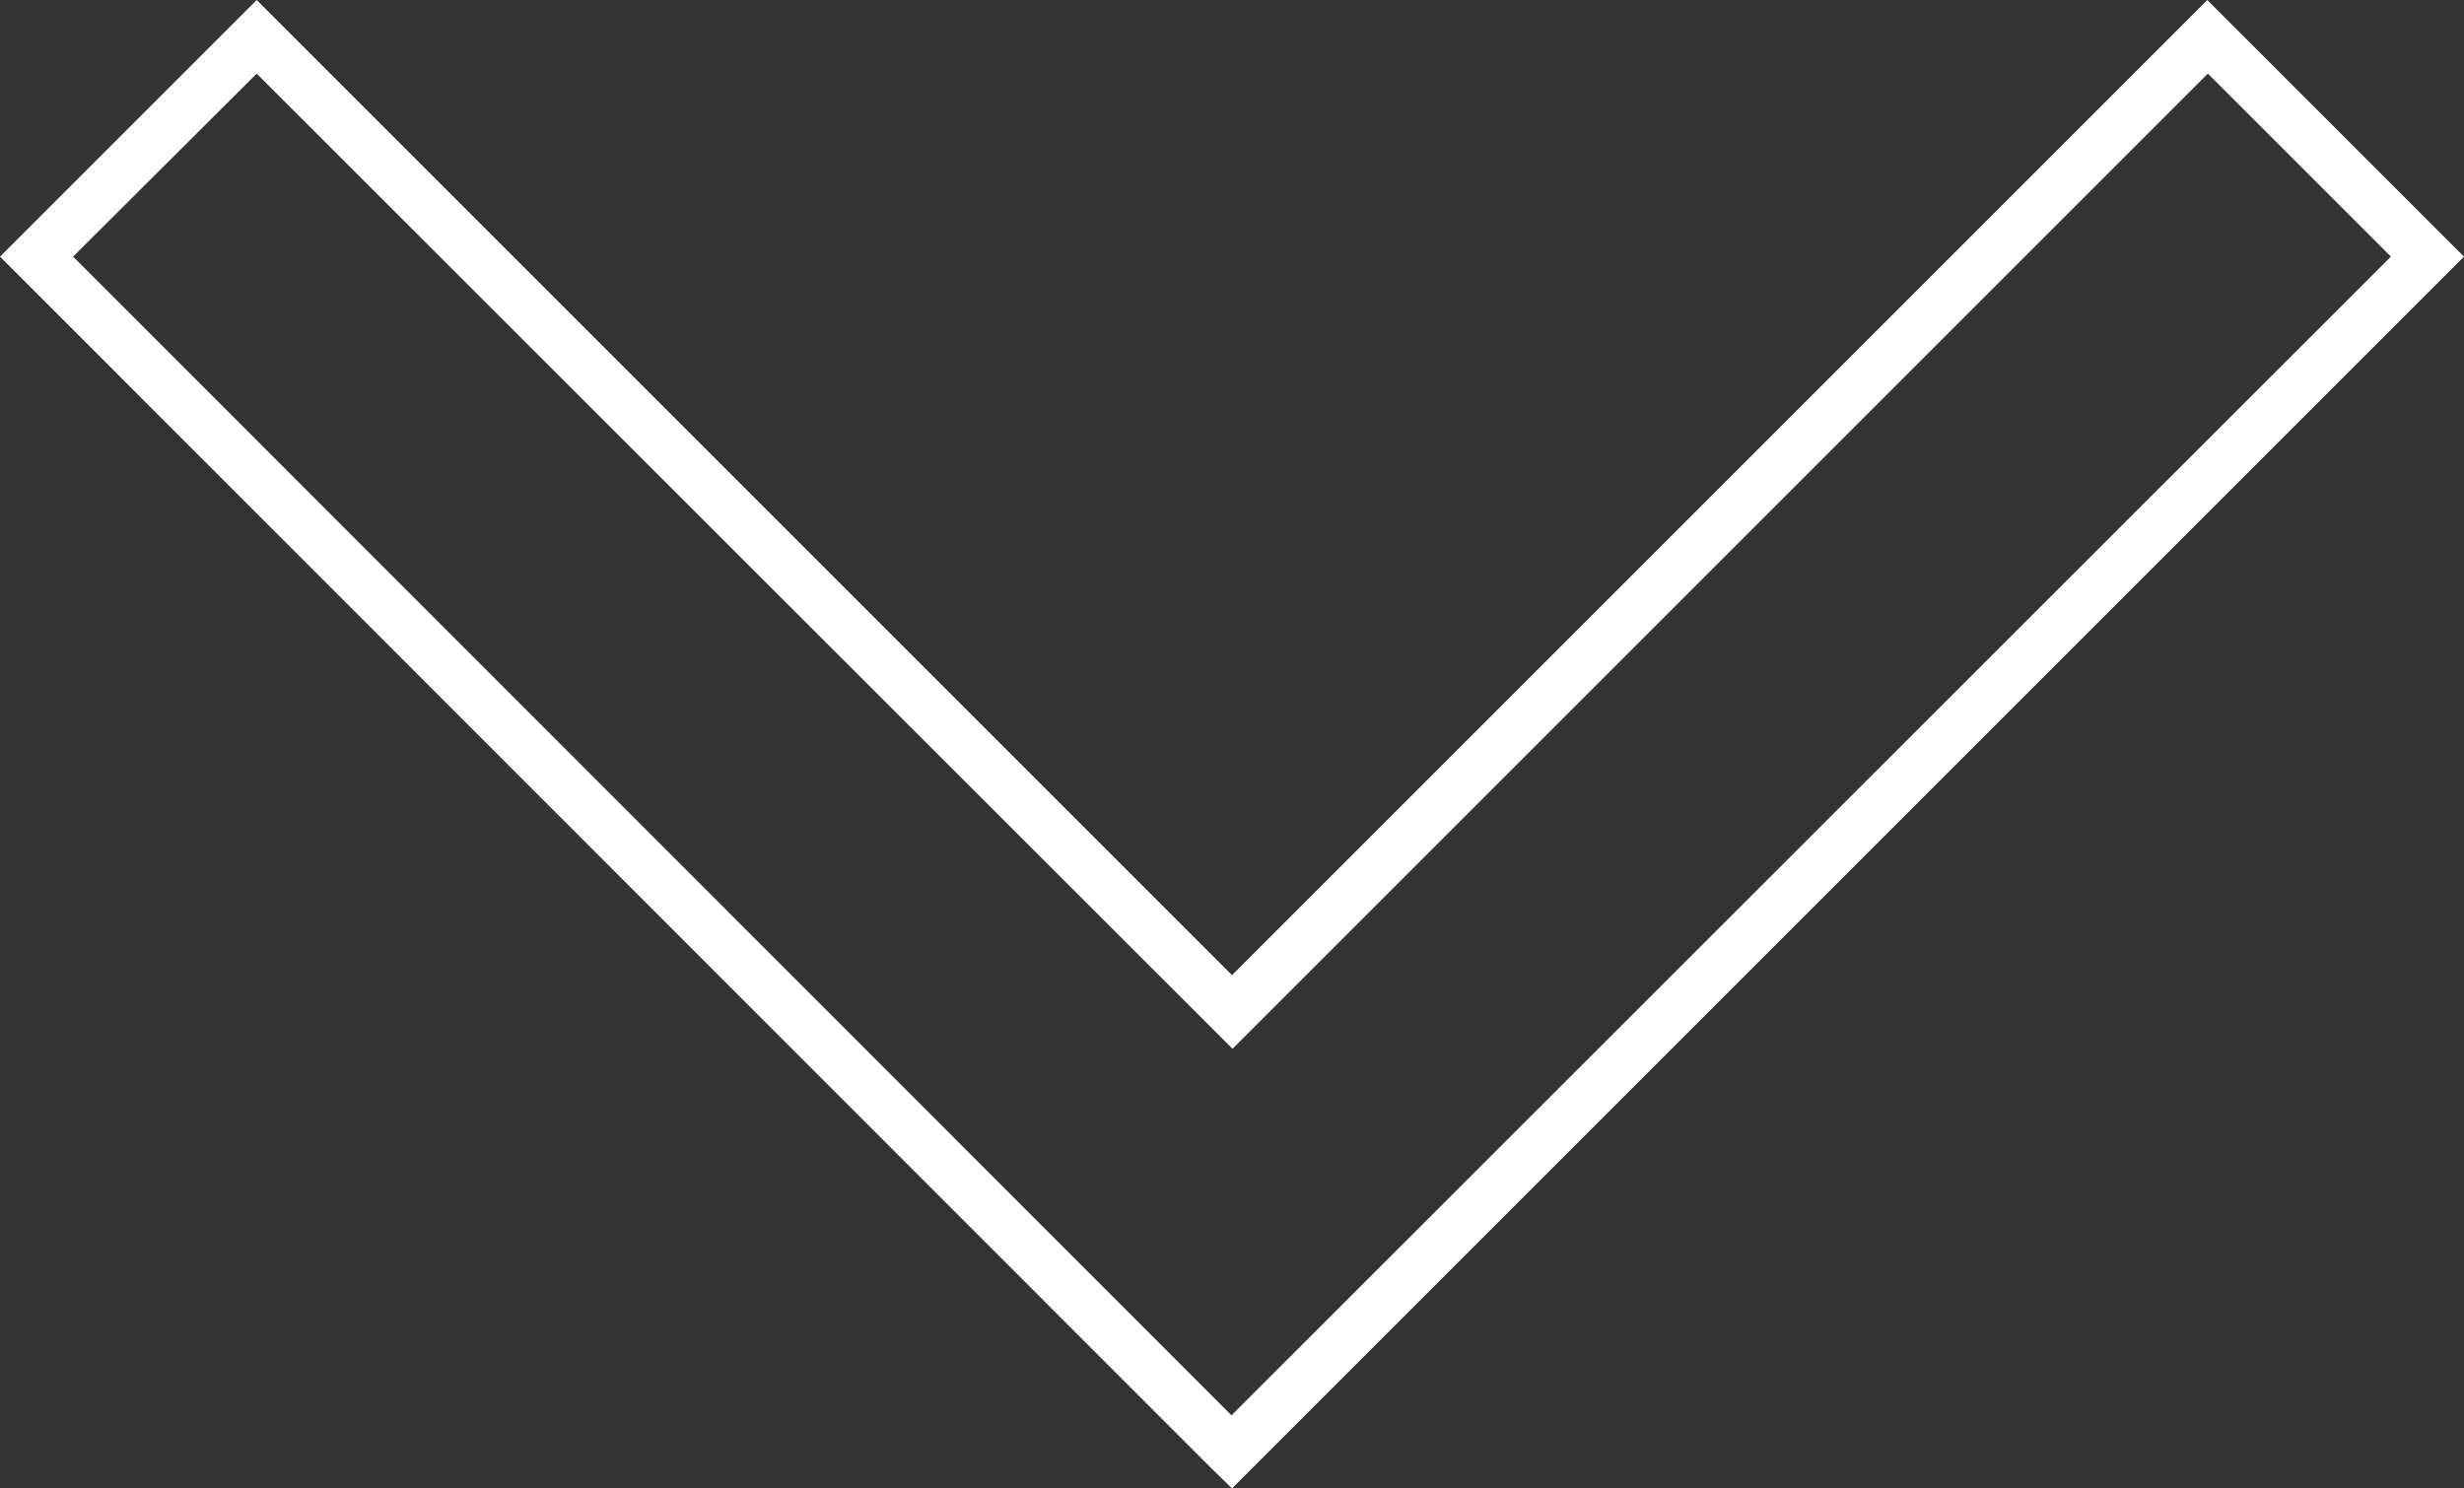
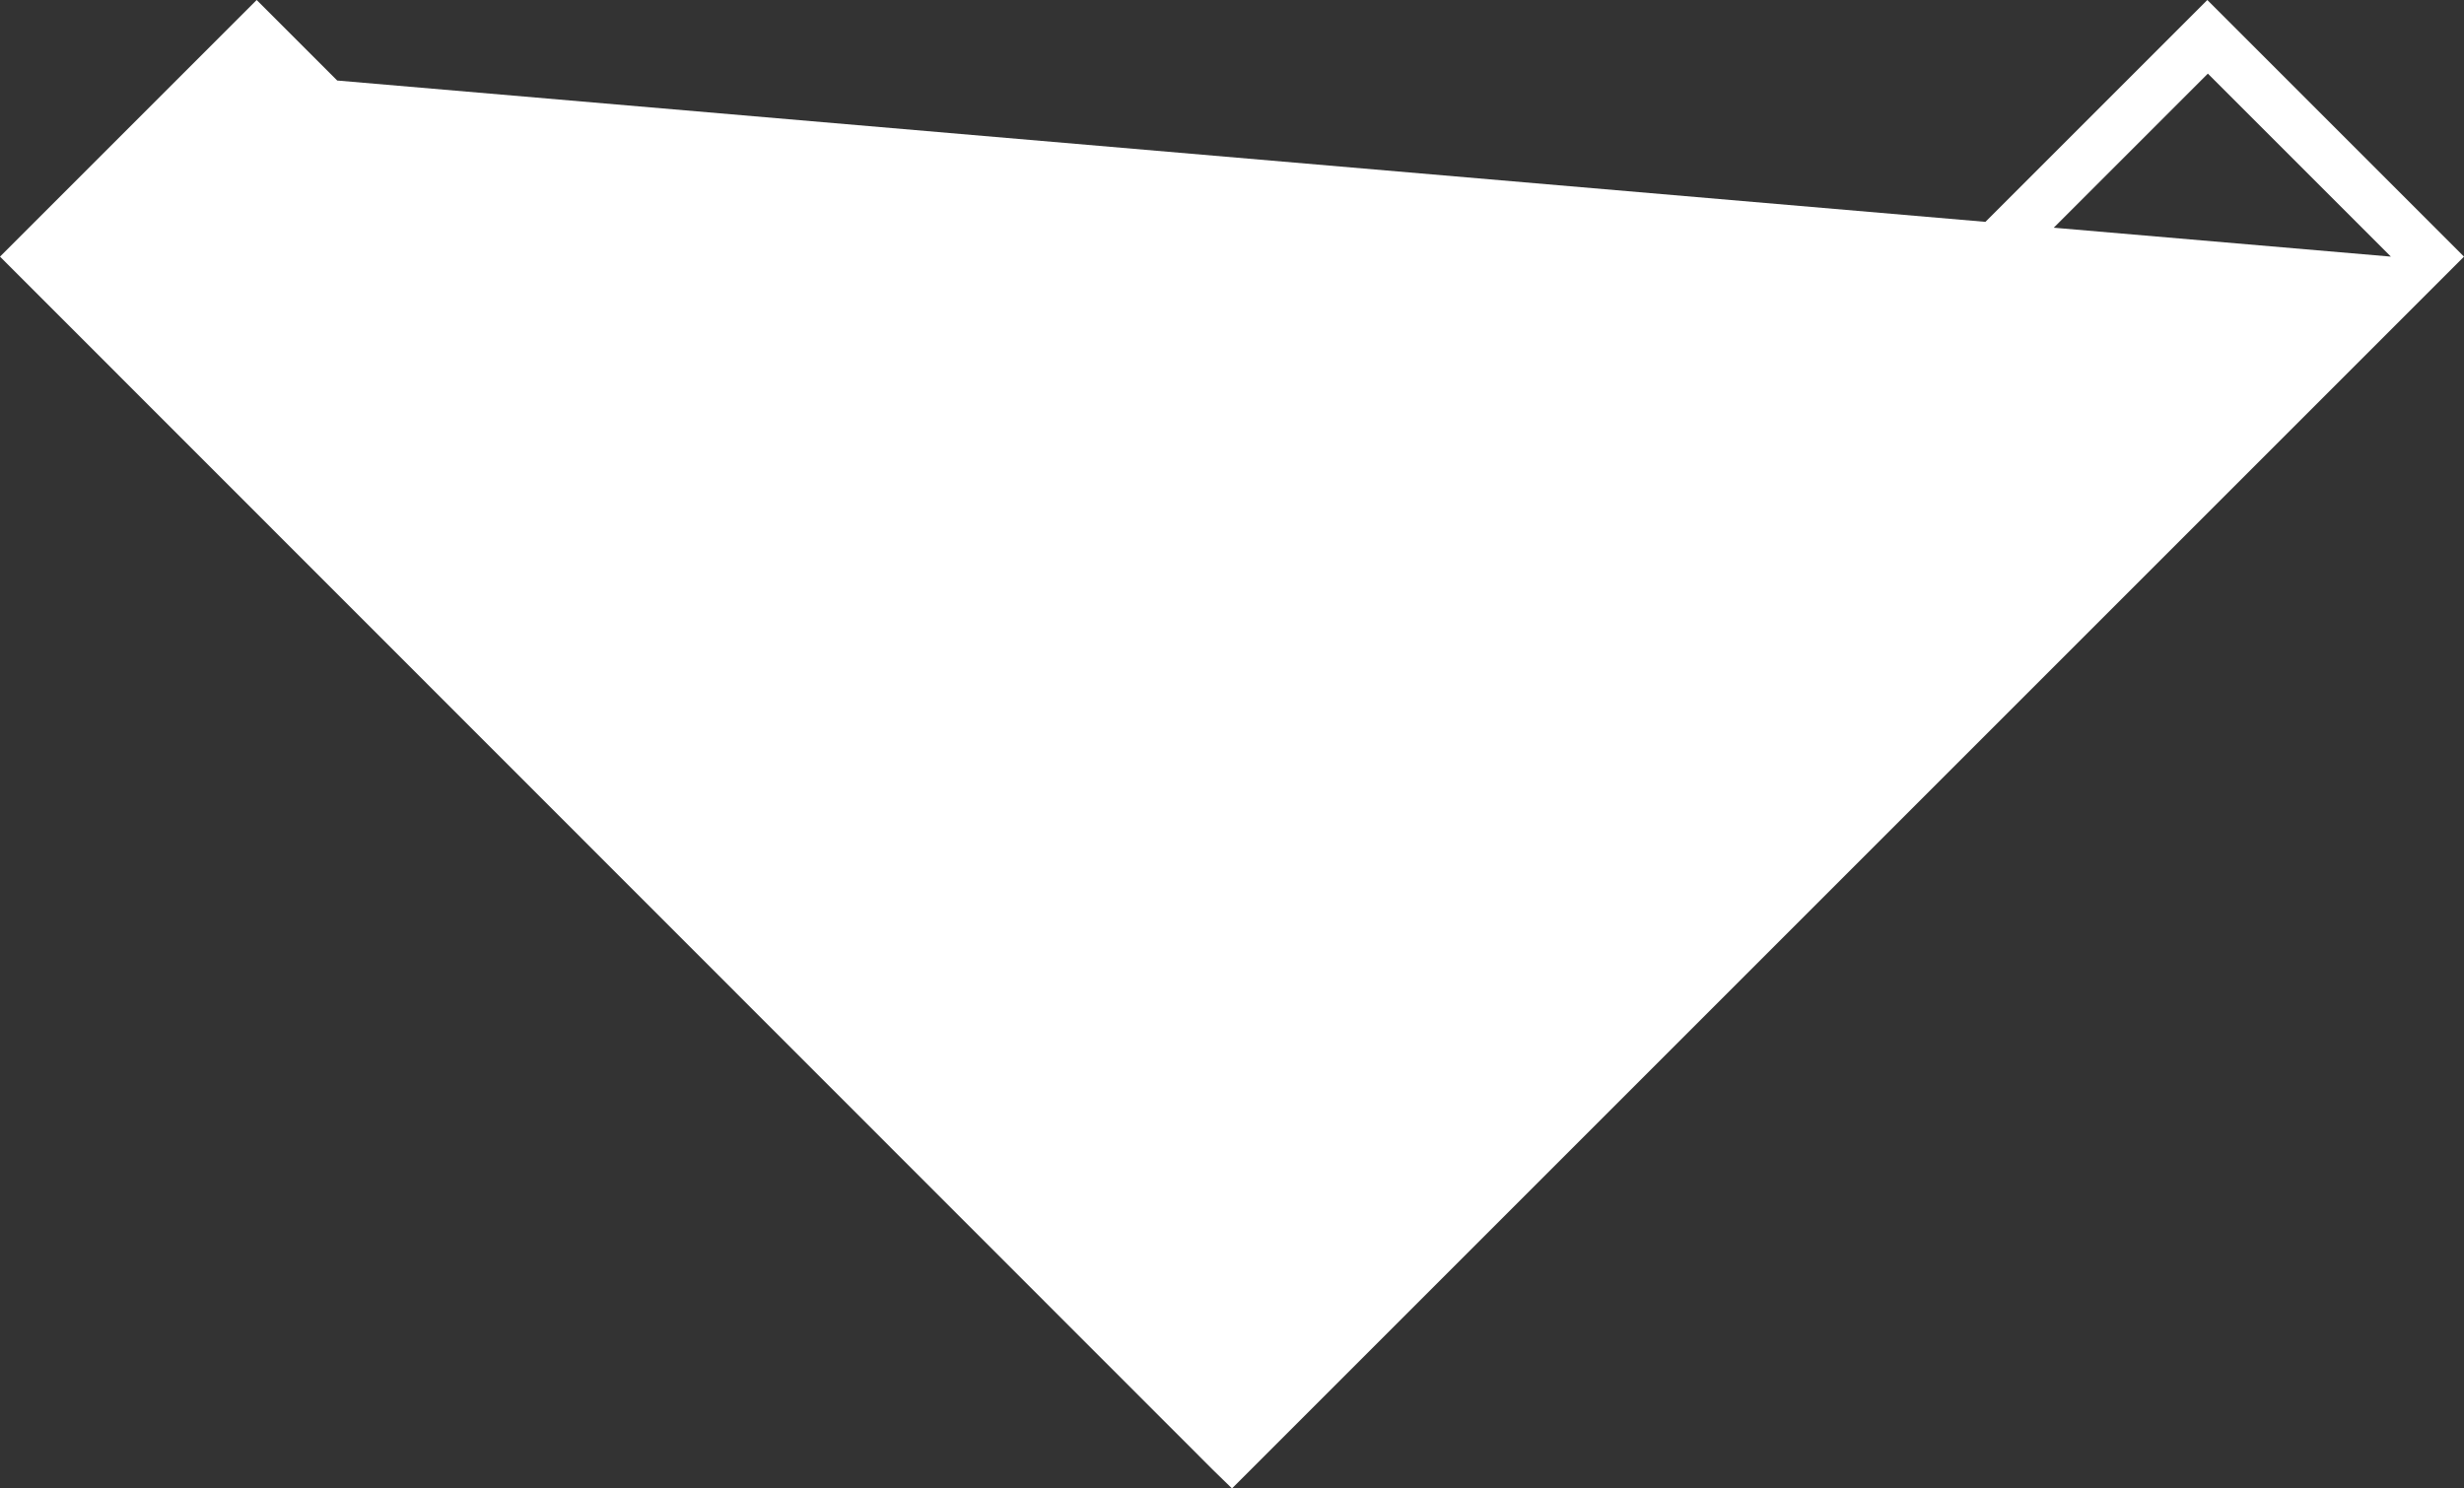
<svg xmlns="http://www.w3.org/2000/svg" id="Ebene_1" viewBox="0 0 47.52 28.71">
  <rect x="0" y="0" width="47.52" height="28.71" fill="#333333" stroke="none" />
  <defs>
    <style>.cls-1{fill:#fff;}.cls-2{fill:none;}</style>
  </defs>
-   <path class="cls-1" d="m0,4.95L4.95,0l18.81,18.81L42.57,0l4.95,4.95-23.41,23.41-.35.35c-.12-.12-.24-.23-.36-.35L0,4.95ZM4.95,1.42l-3.54,3.53,22.34,22.35L46.11,4.95l-3.53-3.53-18.81,18.81S4.95,1.42,4.95,1.42Z" />
-   <rect class="cls-2" width="47.52" height="28.71" />
+   <path class="cls-1" d="m0,4.95L4.95,0l18.81,18.81L42.57,0l4.95,4.95-23.41,23.41-.35.35c-.12-.12-.24-.23-.36-.35L0,4.95ZM4.95,1.42L46.11,4.95l-3.53-3.53-18.81,18.81S4.95,1.42,4.95,1.42Z" />
</svg>